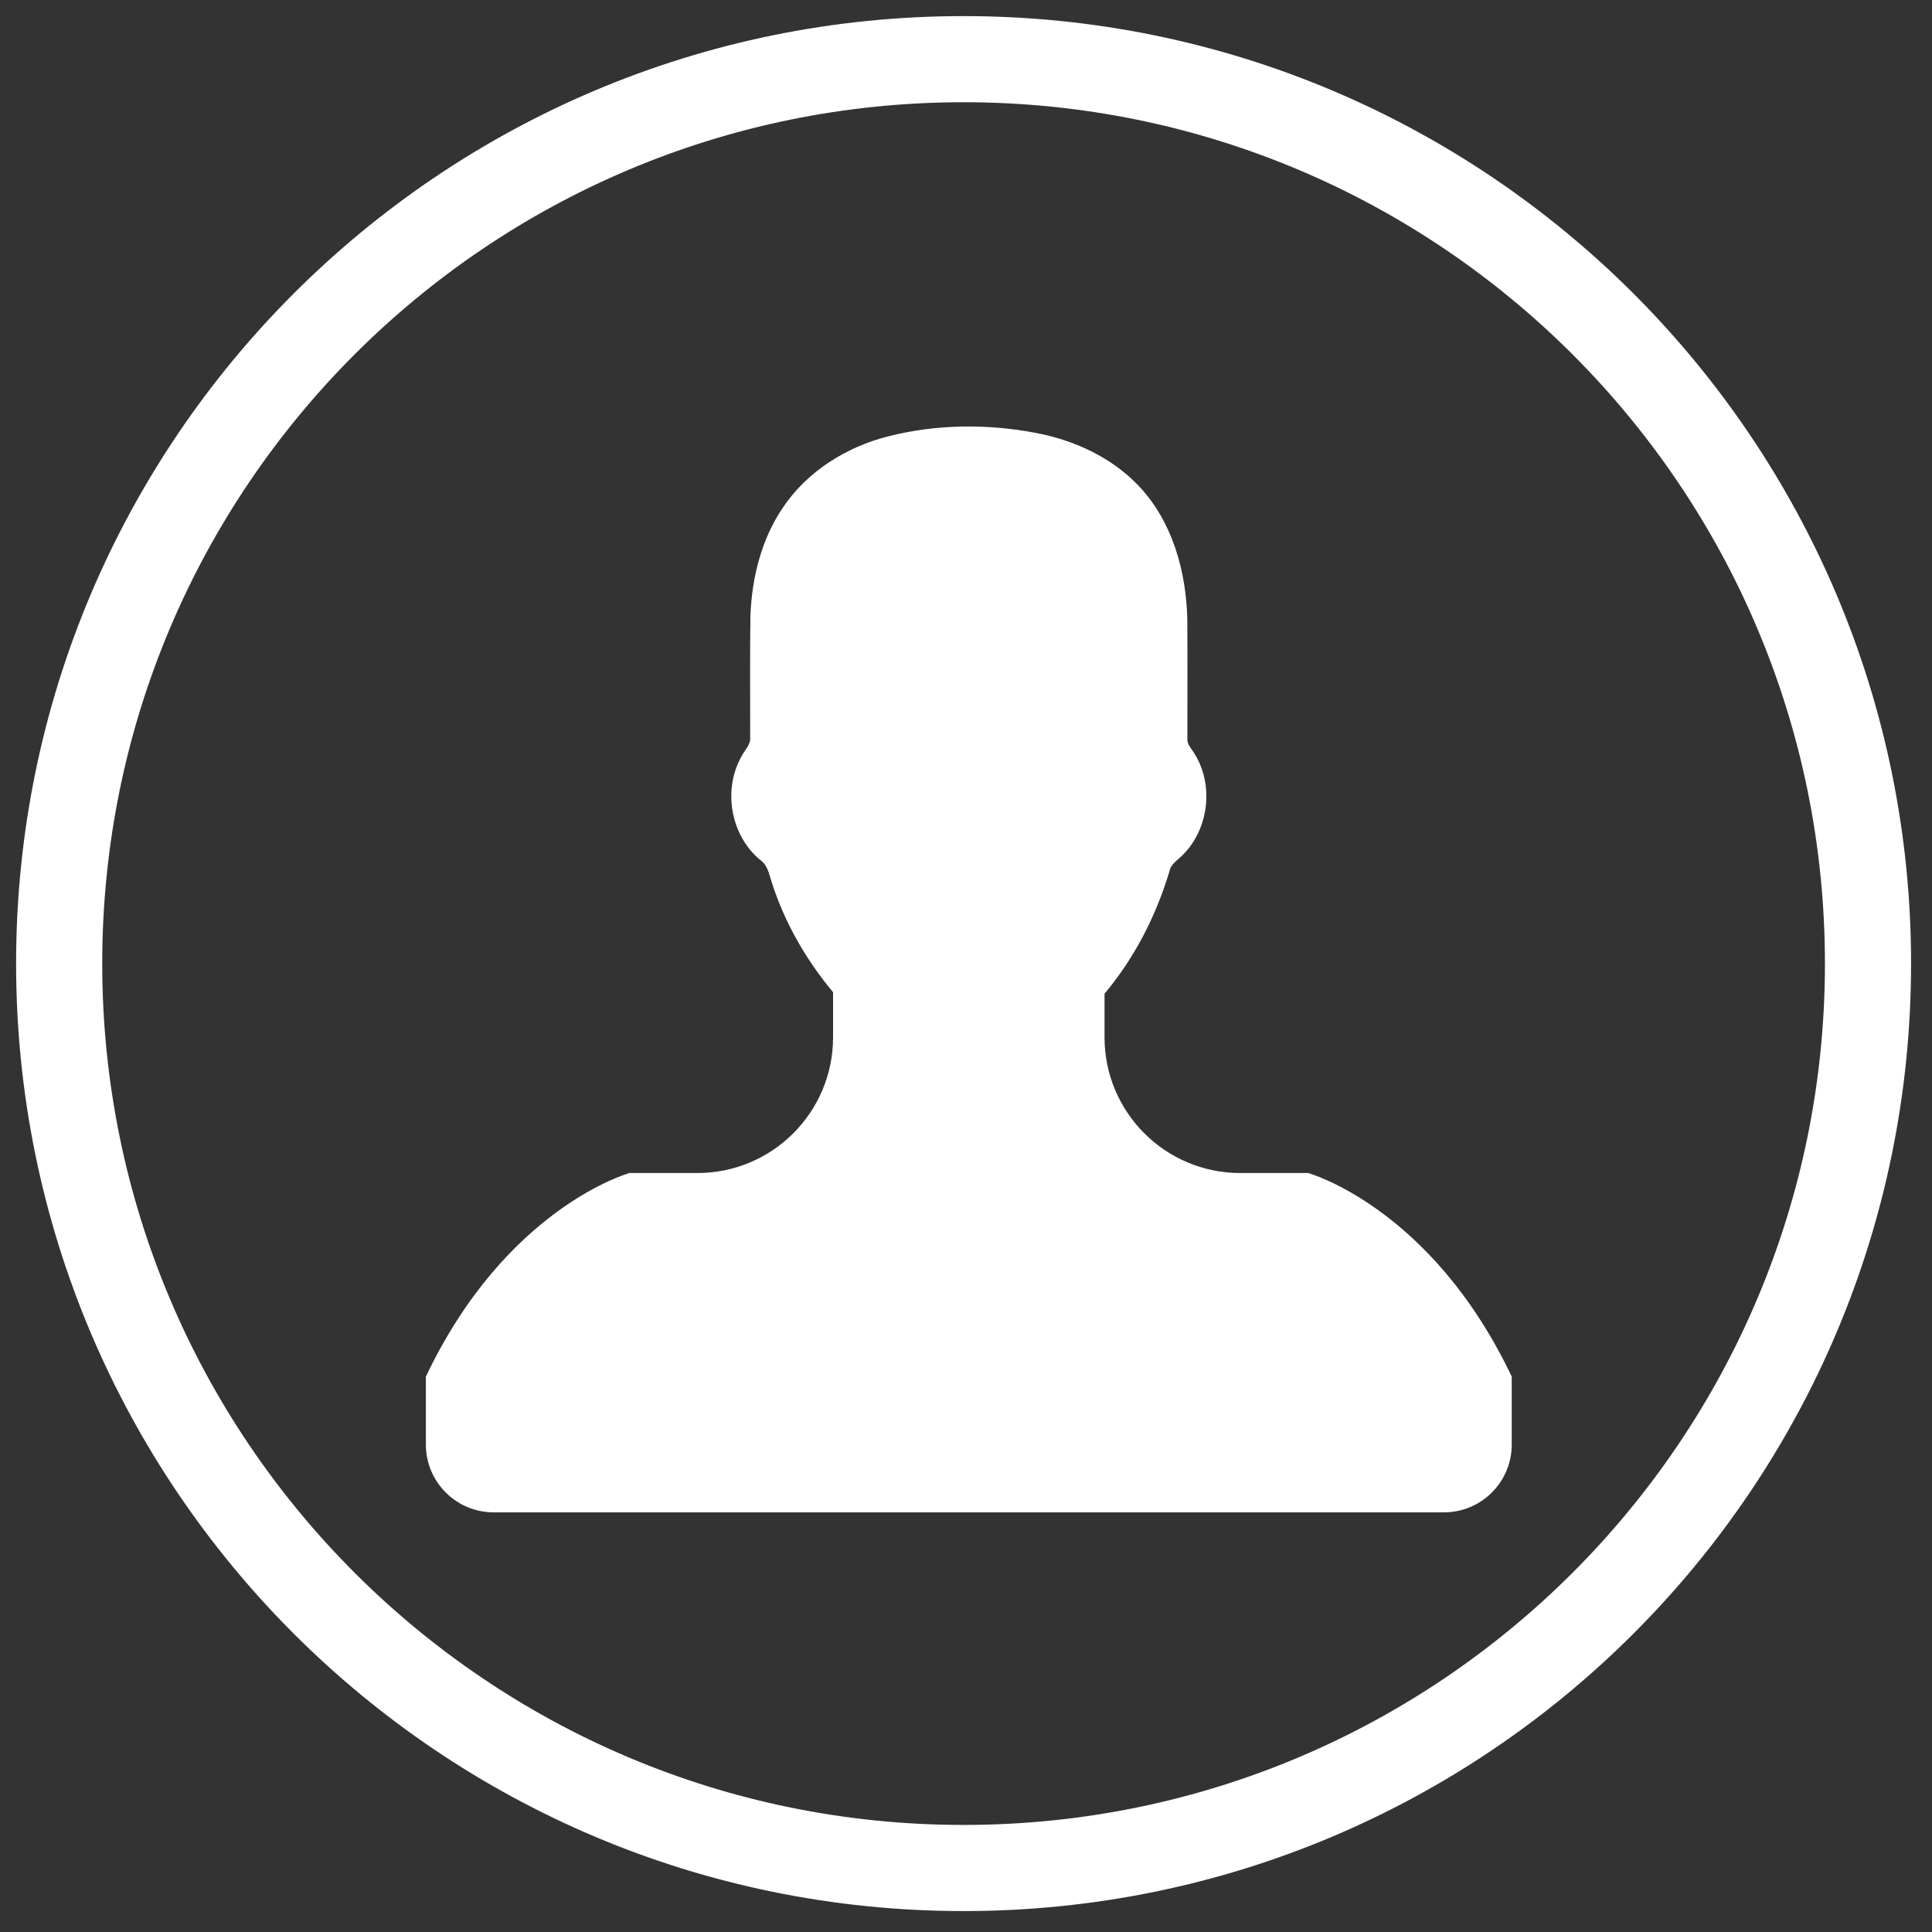
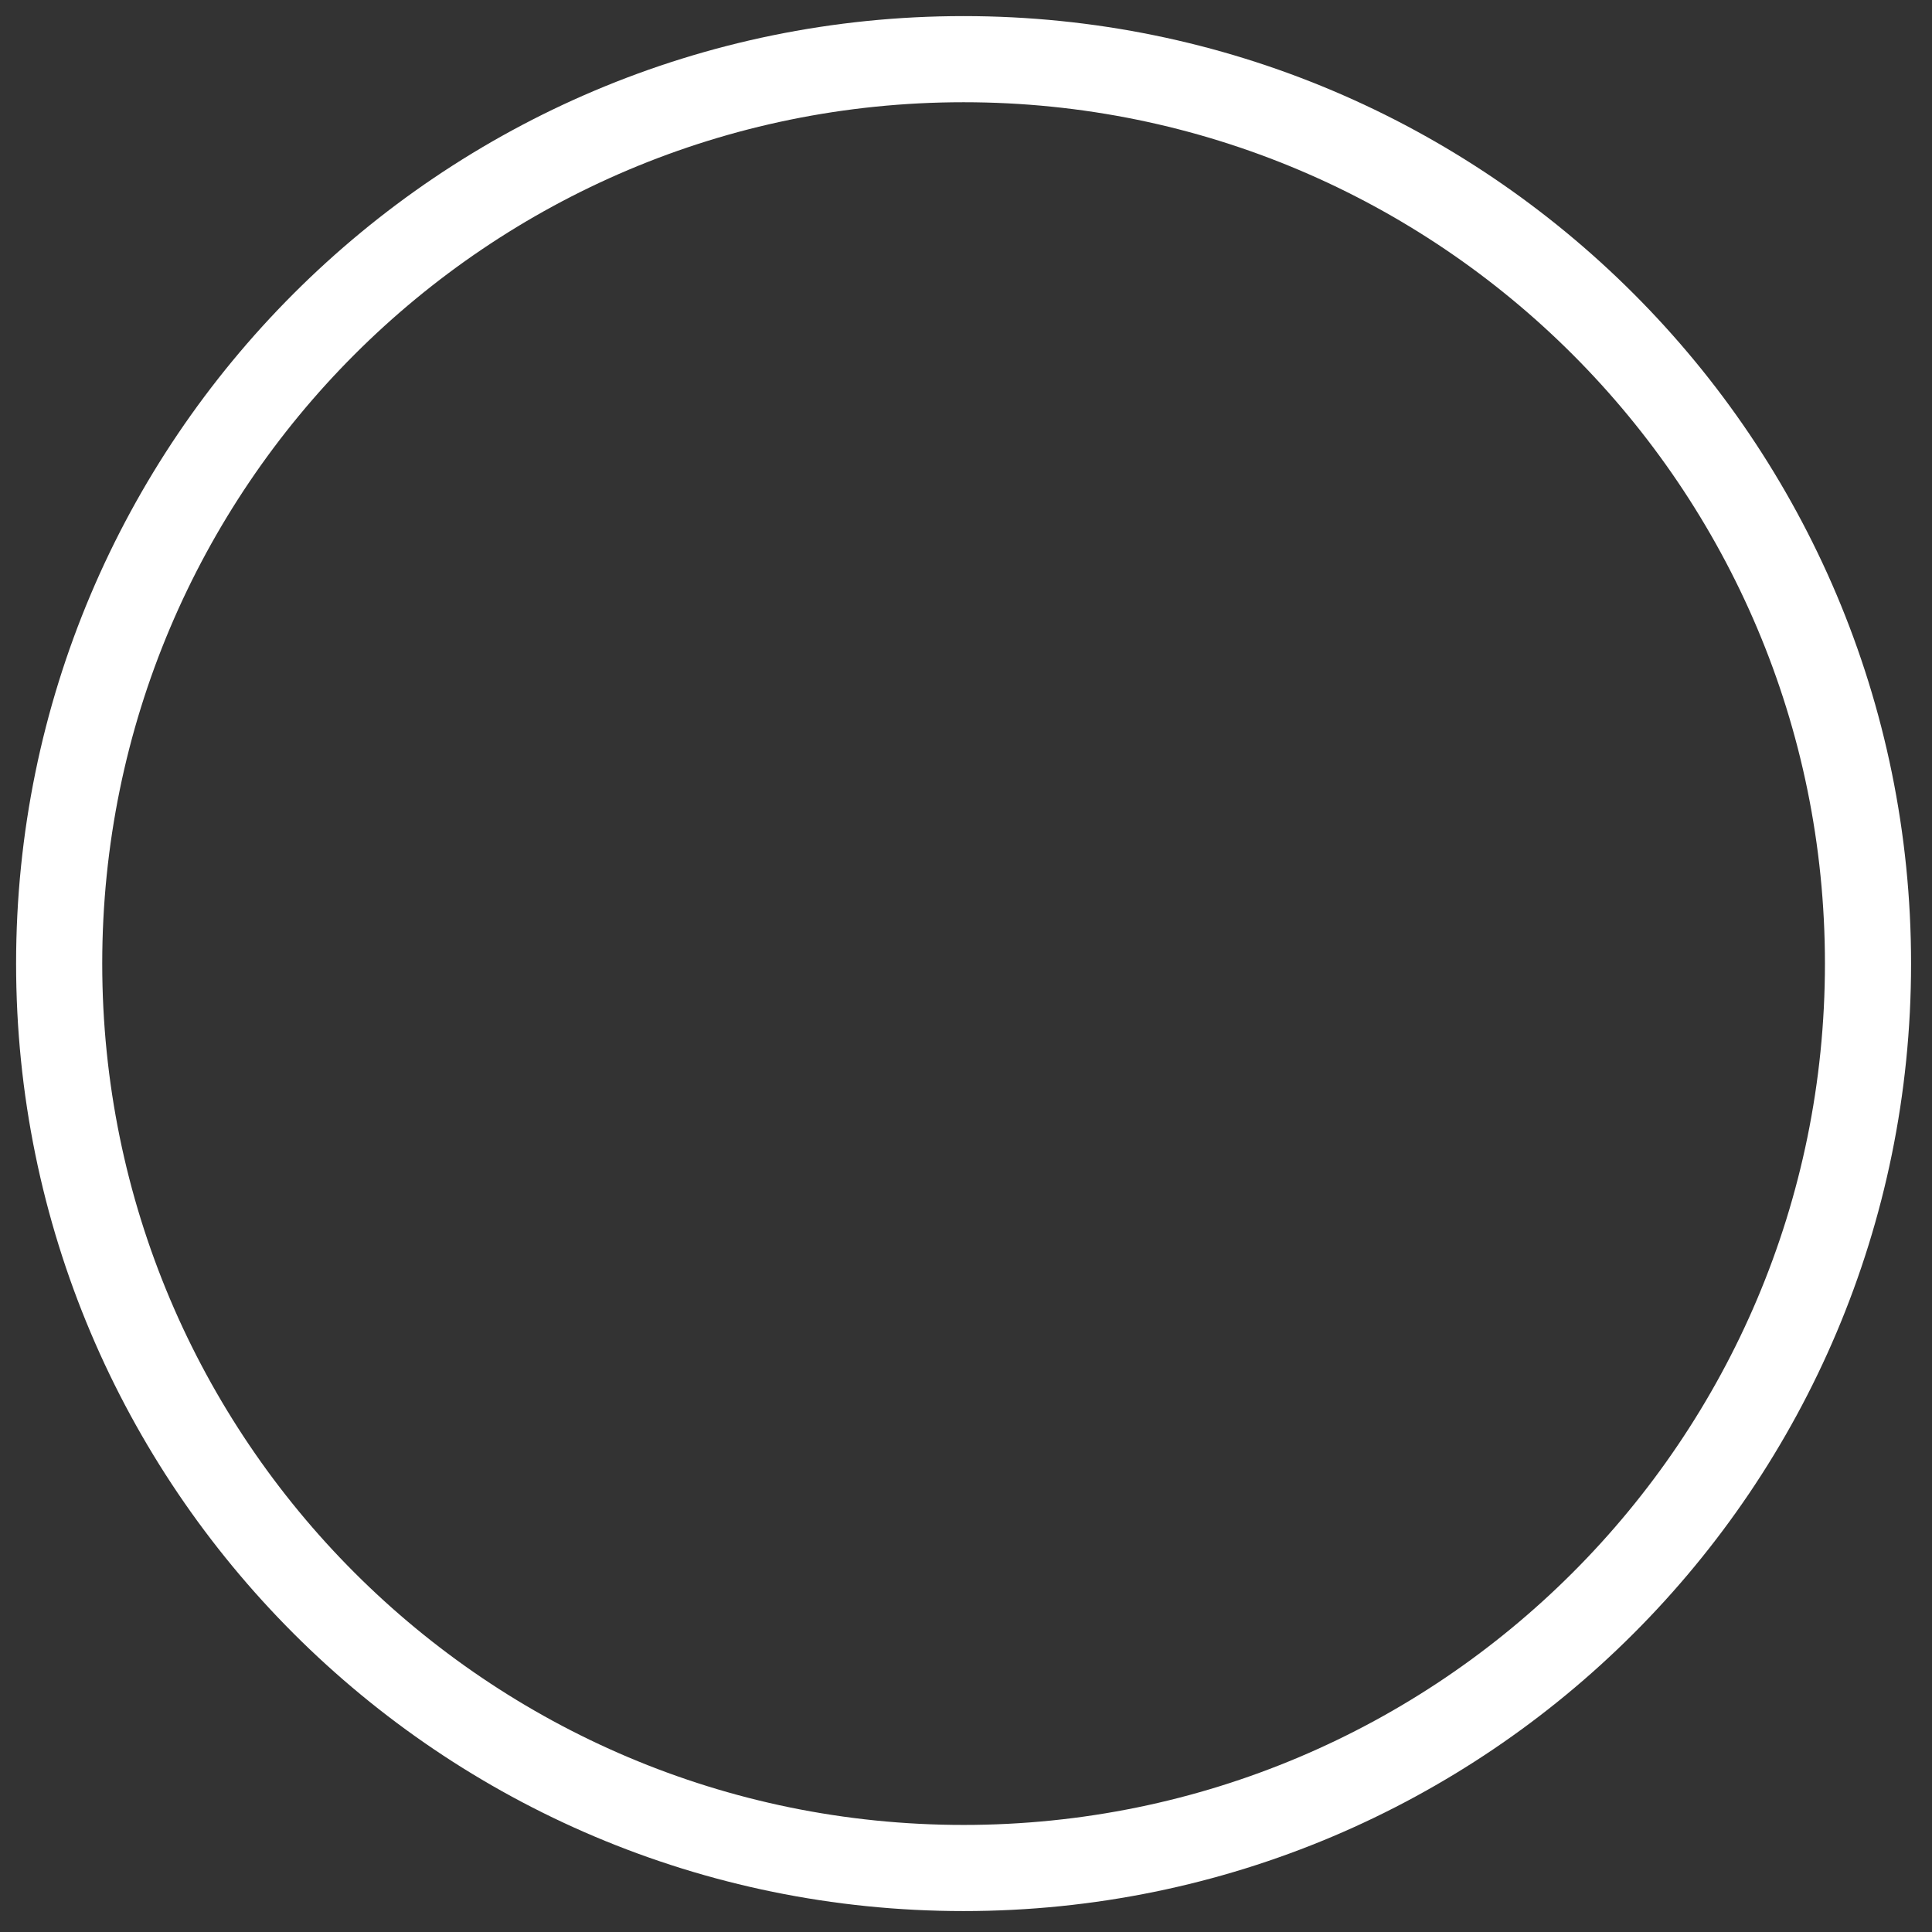
<svg xmlns="http://www.w3.org/2000/svg" version="1.1" id="Livello_1" x="0px" y="0px" width="400px" height="400px" viewBox="0 0 400 400" enable-background="new 0 0 400 400" xml:space="preserve">
  <rect x="0" y="0" width="400" height="400" fill="#333333" stroke="none" />
  <g>
-     <path fill="#FFFFFF" d="M395.666,199.5c0-108.337-87.829-196.167-196.166-196.167S3.333,91.163,3.333,199.5   S91.163,395.666,199.5,395.666S395.666,307.837,395.666,199.5L395.666,199.5z M21.166,199.5   c0-98.494,79.84-178.334,178.334-178.334s178.334,79.84,178.334,178.334S297.994,377.834,199.5,377.834   S21.166,297.994,21.166,199.5L21.166,199.5z" />
+     <path fill="#FFFFFF" d="M395.666,199.5c0-108.337-87.829-196.167-196.166-196.167S3.333,91.163,3.333,199.5   S91.163,395.666,199.5,395.666S395.666,307.837,395.666,199.5L395.666,199.5M21.166,199.5   c0-98.494,79.84-178.334,178.334-178.334s178.334,79.84,178.334,178.334S297.994,377.834,199.5,377.834   S21.166,297.994,21.166,199.5L21.166,199.5z" />
  </g>
  <g>
    <g>
      <g>
-         <path fill="#FFFFFF" d="M270.836,242.864h-14.053c-15.52,0-28.102-12.582-28.102-28.104v-9.028     c6.215-7.389,10.676-16.128,13.447-25.363c0.288-1.557,1.786-2.327,2.785-3.398c5.38-5.379,6.438-14.456,2.4-20.918     c-0.547-0.981-1.537-1.831-1.48-3.047c0-8.238,0.04-16.492-0.014-24.726c-0.219-9.94-3.06-20.281-10.028-27.645     c-5.627-5.946-13.354-9.489-21.325-11.004c-10.072-1.922-20.609-1.824-30.584,0.714c-8.646,2.182-16.768,7.245-21.792,14.75     c-4.445,6.525-6.395,14.451-6.723,22.257c-0.124,8.384-0.029,16.789-0.053,25.194c0.19,1.682-1.236,2.818-1.88,4.213     c-3.801,6.896-2.129,16.287,3.979,21.301c1.549,1.072,1.839,3.02,2.398,4.702c2.664,8.301,7.083,15.977,12.667,22.667v9.332     c0,15.521-12.582,28.104-28.102,28.104h-14.052c0,0-25.466,7.023-42.153,42.152v14.051c0,7.766,6.284,14.05,14.052,14.05h196.715     c7.764,0,14.05-6.284,14.05-14.05v-14.051C296.302,249.893,270.836,242.864,270.836,242.864L270.836,242.864z" />
-       </g>
+         </g>
    </g>
  </g>
</svg>